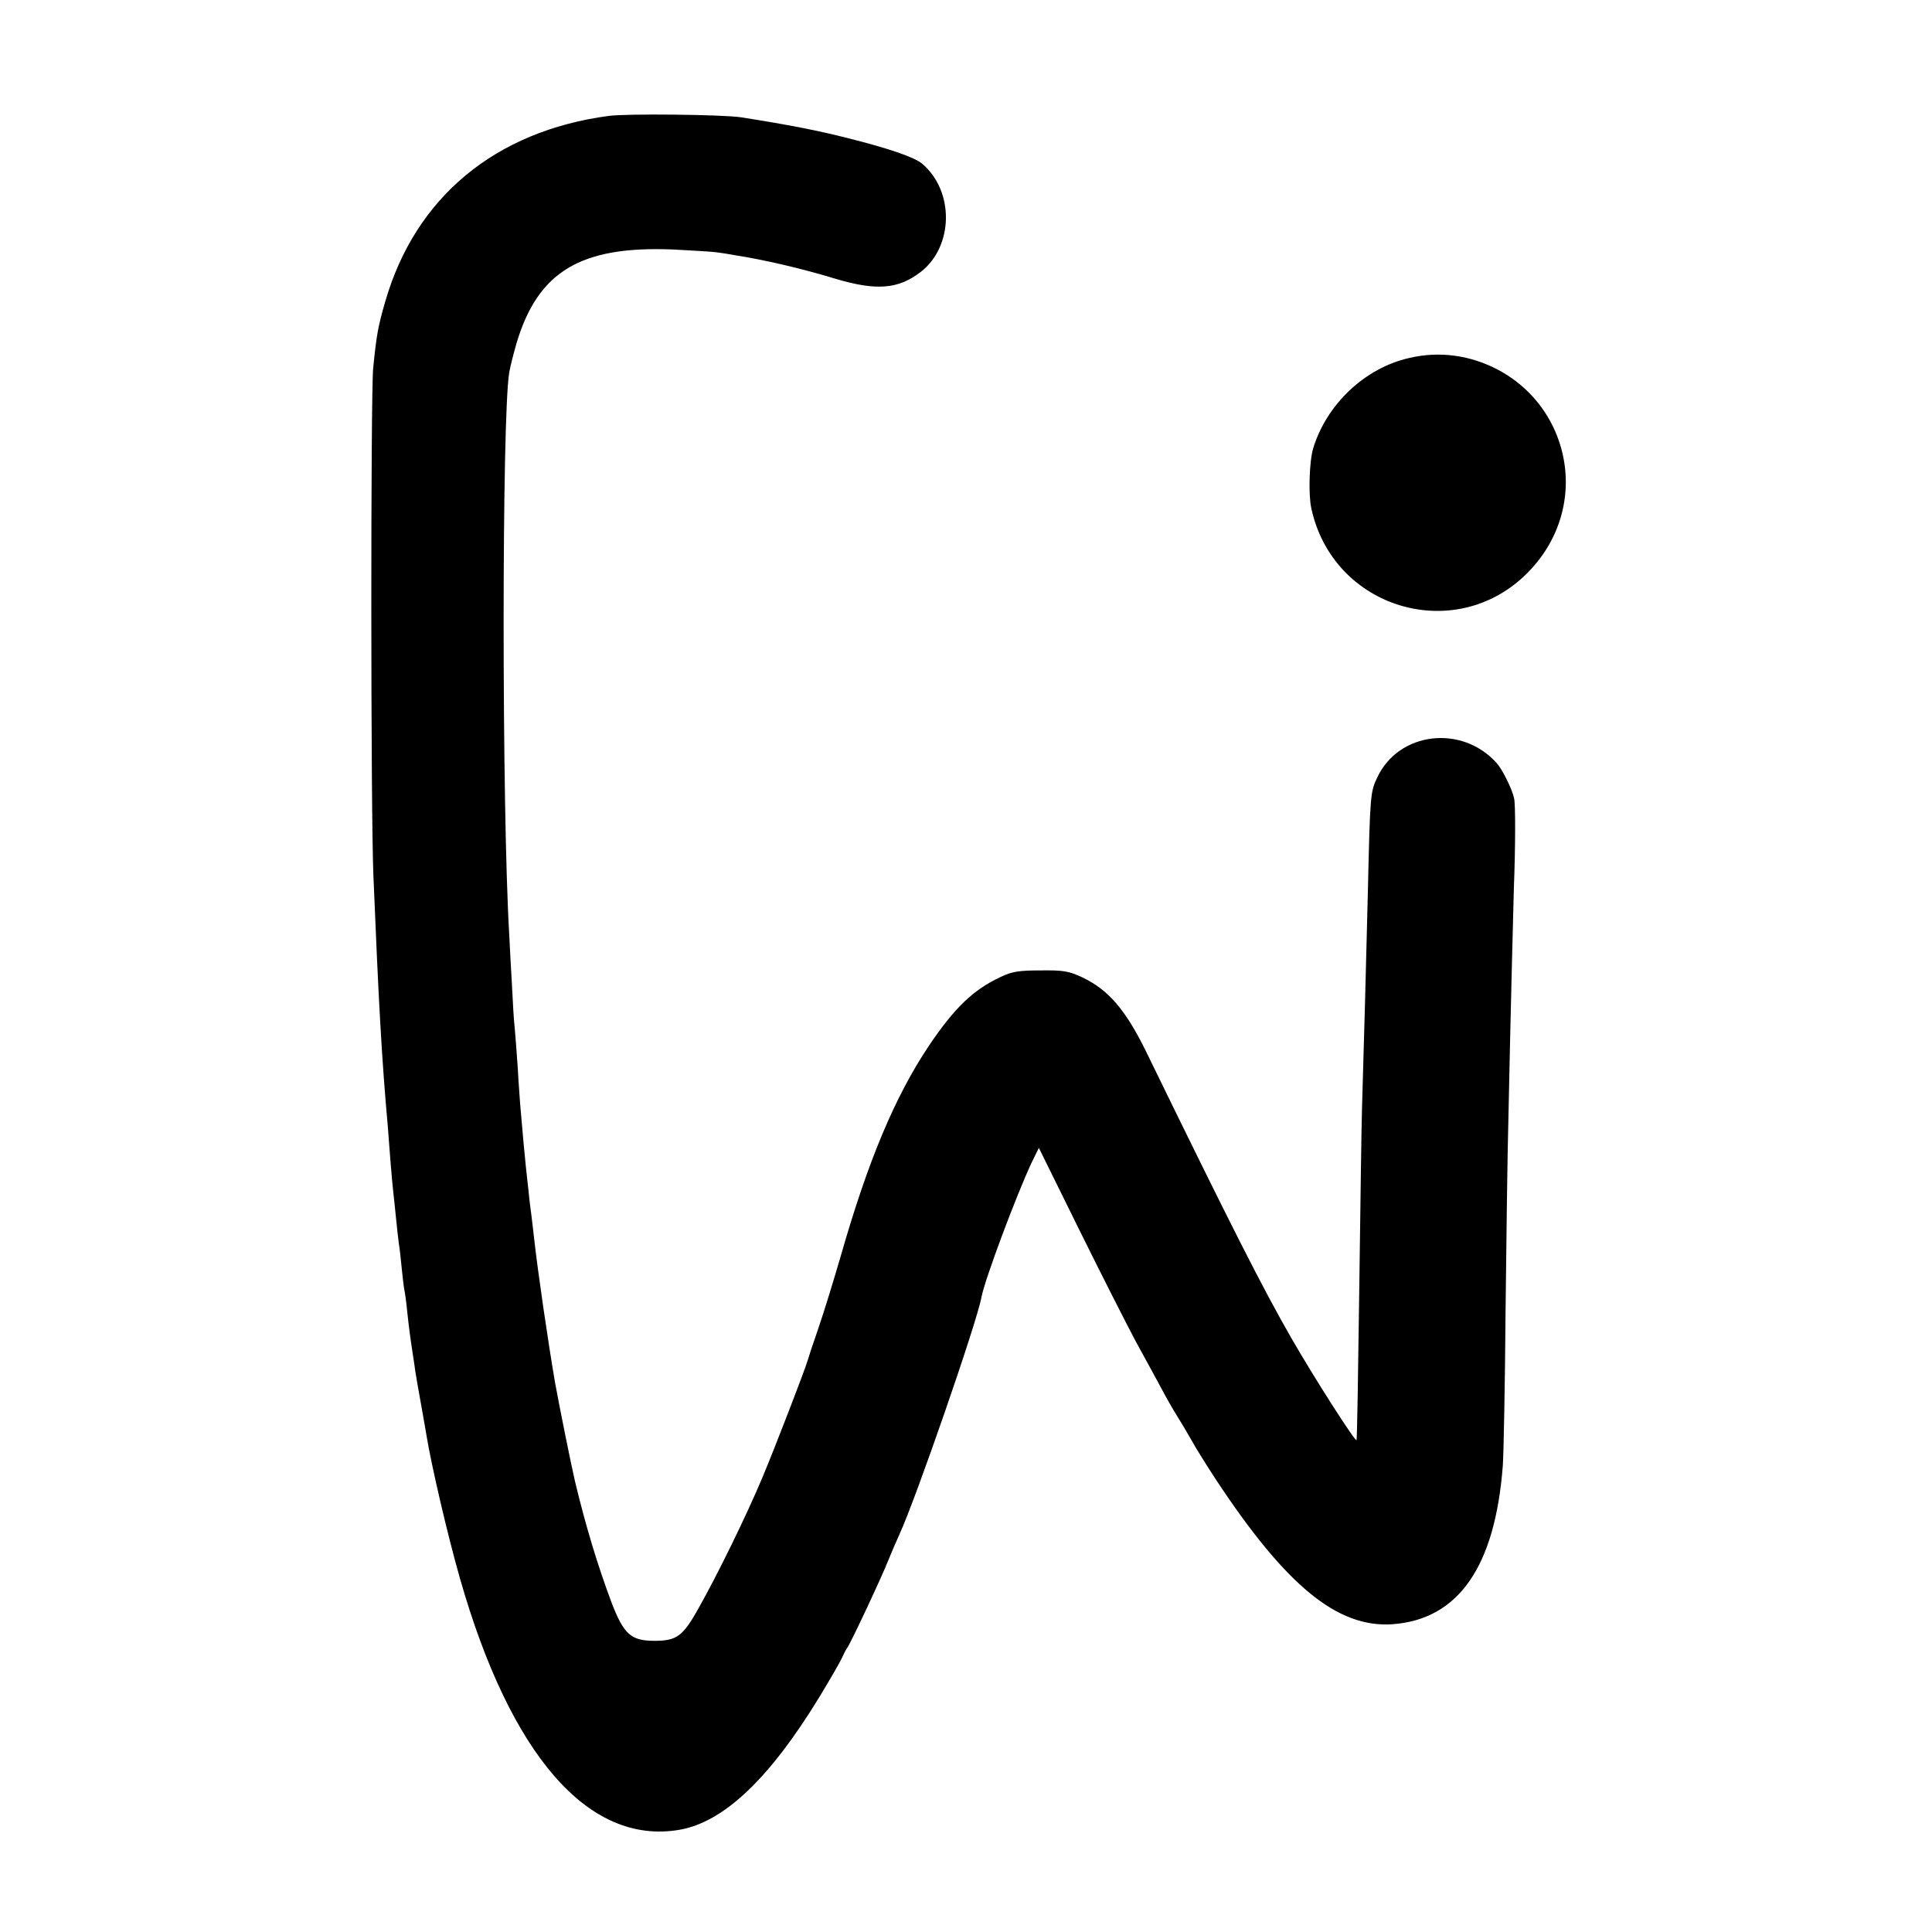
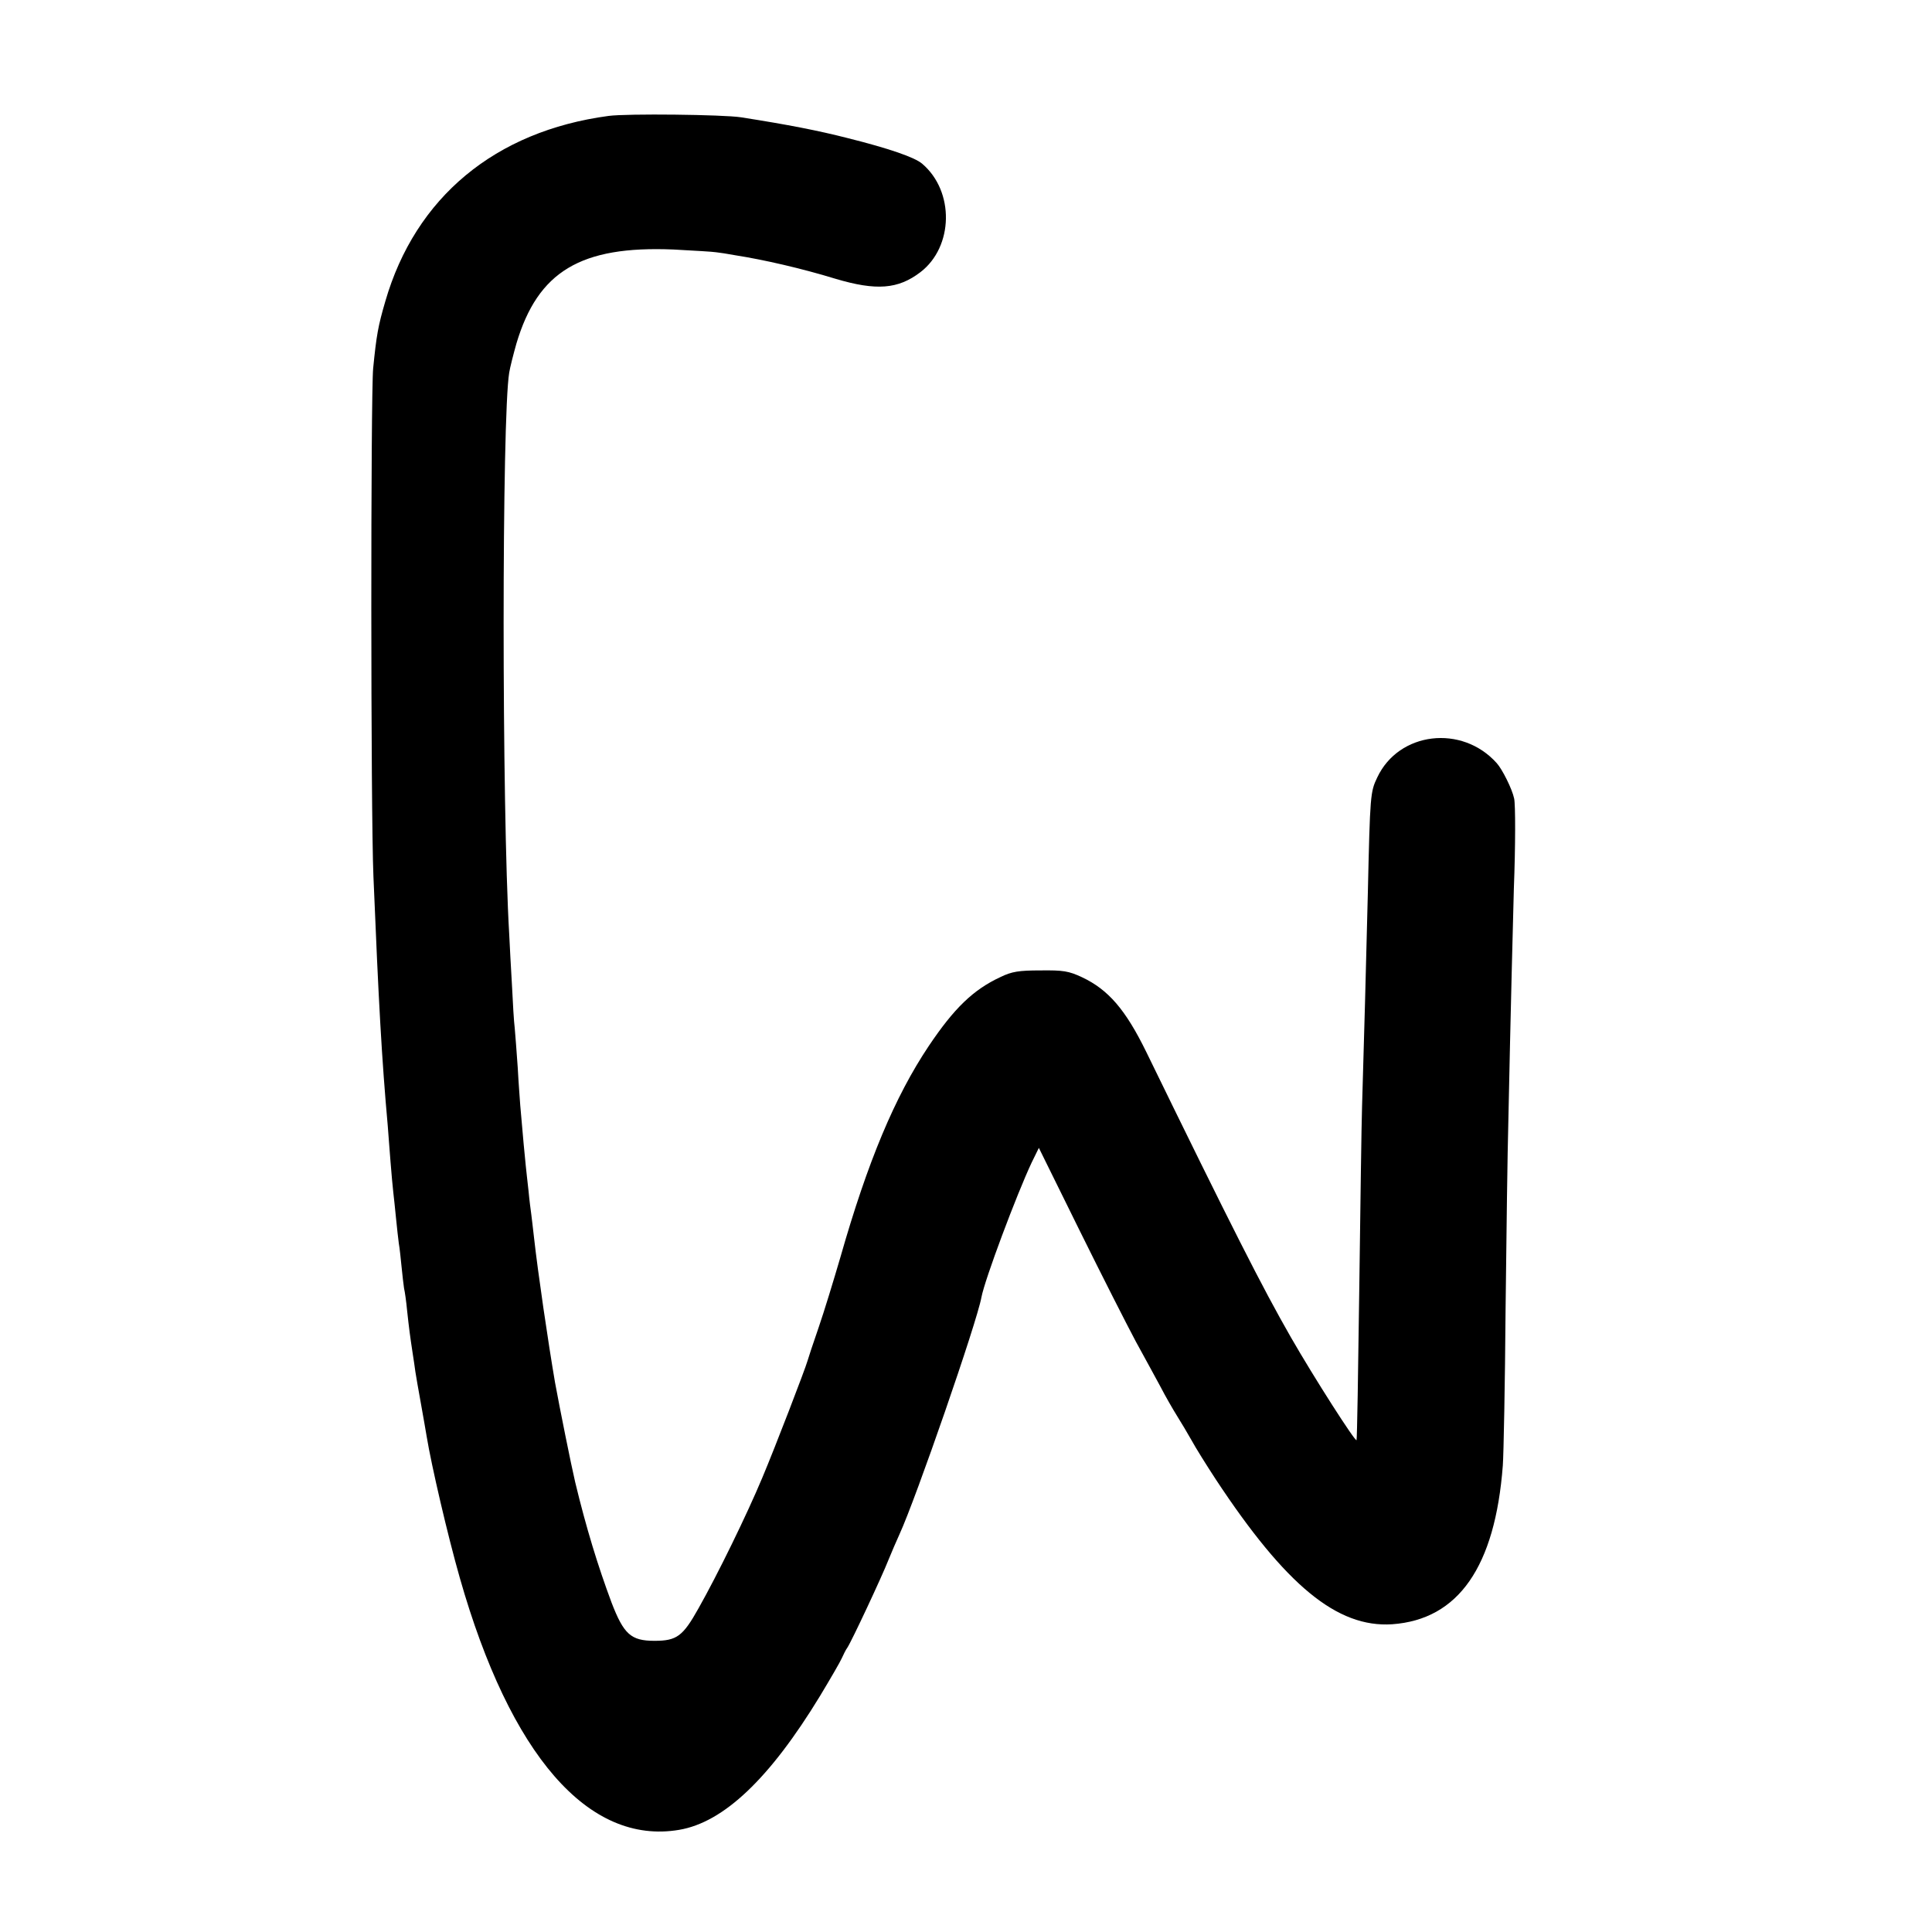
<svg xmlns="http://www.w3.org/2000/svg" version="1.0" width="700pt" height="700pt" viewBox="0 0 700 700" preserveAspectRatio="xMidYMid meet">
  <g transform="translate(0,700) scale(0.1,-0.1)" fill="#000000" stroke="none">
    <path d="M2205 6580 c-411 -55 -700 -295 -809 -672 -26 -89 -32 -122 -44 -243 -9 -97 -9 -1606 1 -1840 19 -460 30 -660 52 -905 2 -30 7 -89 10 -130 3 -41 8 -91 10 -110 2 -19 7 -62 10 -95 3 -33 8 -73 10 -90 3 -16 7 -55 10 -85 3 -30 7 -65 9 -78 3 -12 8 -48 11 -80 7 -65 11 -95 20 -154 4 -24 8 -54 10 -68 2 -14 11 -65 20 -115 9 -49 18 -103 21 -120 17 -104 76 -358 120 -512 183 -643 466 -968 794 -913 162 27 329 186 511 485 38 63 74 125 79 137 6 13 14 30 20 38 15 22 126 259 149 318 11 27 29 69 40 93 59 128 281 769 297 859 12 64 127 371 182 488 l26 53 147 -298 c81 -164 173 -345 204 -403 32 -58 72 -132 90 -165 17 -33 44 -80 59 -104 15 -24 39 -64 53 -89 14 -26 54 -90 88 -142 254 -385 440 -538 639 -525 240 17 373 208 401 575 3 41 8 296 10 565 3 270 7 576 10 680 8 393 18 773 20 845 6 156 6 306 1 327 -7 34 -43 106 -63 128 -126 141 -355 114 -433 -52 -25 -52 -26 -63 -34 -418 -5 -211 -15 -580 -21 -775 -2 -58 -6 -352 -10 -655 -4 -302 -8 -551 -10 -553 -5 -6 -153 225 -238 373 -102 178 -213 396 -524 1034 -75 153 -137 225 -232 270 -49 23 -69 26 -151 25 -78 0 -104 -4 -145 -24 -99 -46 -168 -113 -260 -250 -123 -184 -221 -418 -320 -765 -24 -82 -59 -197 -79 -255 -20 -58 -38 -112 -40 -120 -8 -29 -118 -315 -164 -424 -56 -134 -162 -351 -231 -473 -57 -102 -79 -118 -160 -118 -85 0 -111 24 -155 138 -50 134 -92 271 -132 437 -15 64 -56 268 -73 361 -25 146 -62 398 -76 524 -4 33 -8 71 -10 85 -2 14 -7 52 -10 85 -4 33 -8 74 -10 91 -3 27 -11 113 -20 219 -1 17 -6 77 -9 135 -4 58 -9 123 -11 145 -3 22 -7 92 -10 155 -4 63 -8 147 -10 185 -27 459 -27 1873 0 2035 3 19 15 66 26 105 78 262 233 355 569 341 74 -4 144 -8 155 -10 11 -1 43 -6 70 -11 102 -16 238 -47 362 -85 148 -44 227 -38 308 24 120 92 124 293 6 393 -27 23 -119 55 -271 93 -106 27 -213 48 -385 75 -64 10 -414 14 -480 5z" />
-     <path d="M5106 5703 c-160 -36 -299 -167 -348 -327 -14 -46 -18 -166 -7 -217 78 -365 523 -498 784 -234 138 139 176 338 99 514 -42 95 -113 171 -204 220 -101 54 -214 70 -324 44z" />
  </g>
</svg>